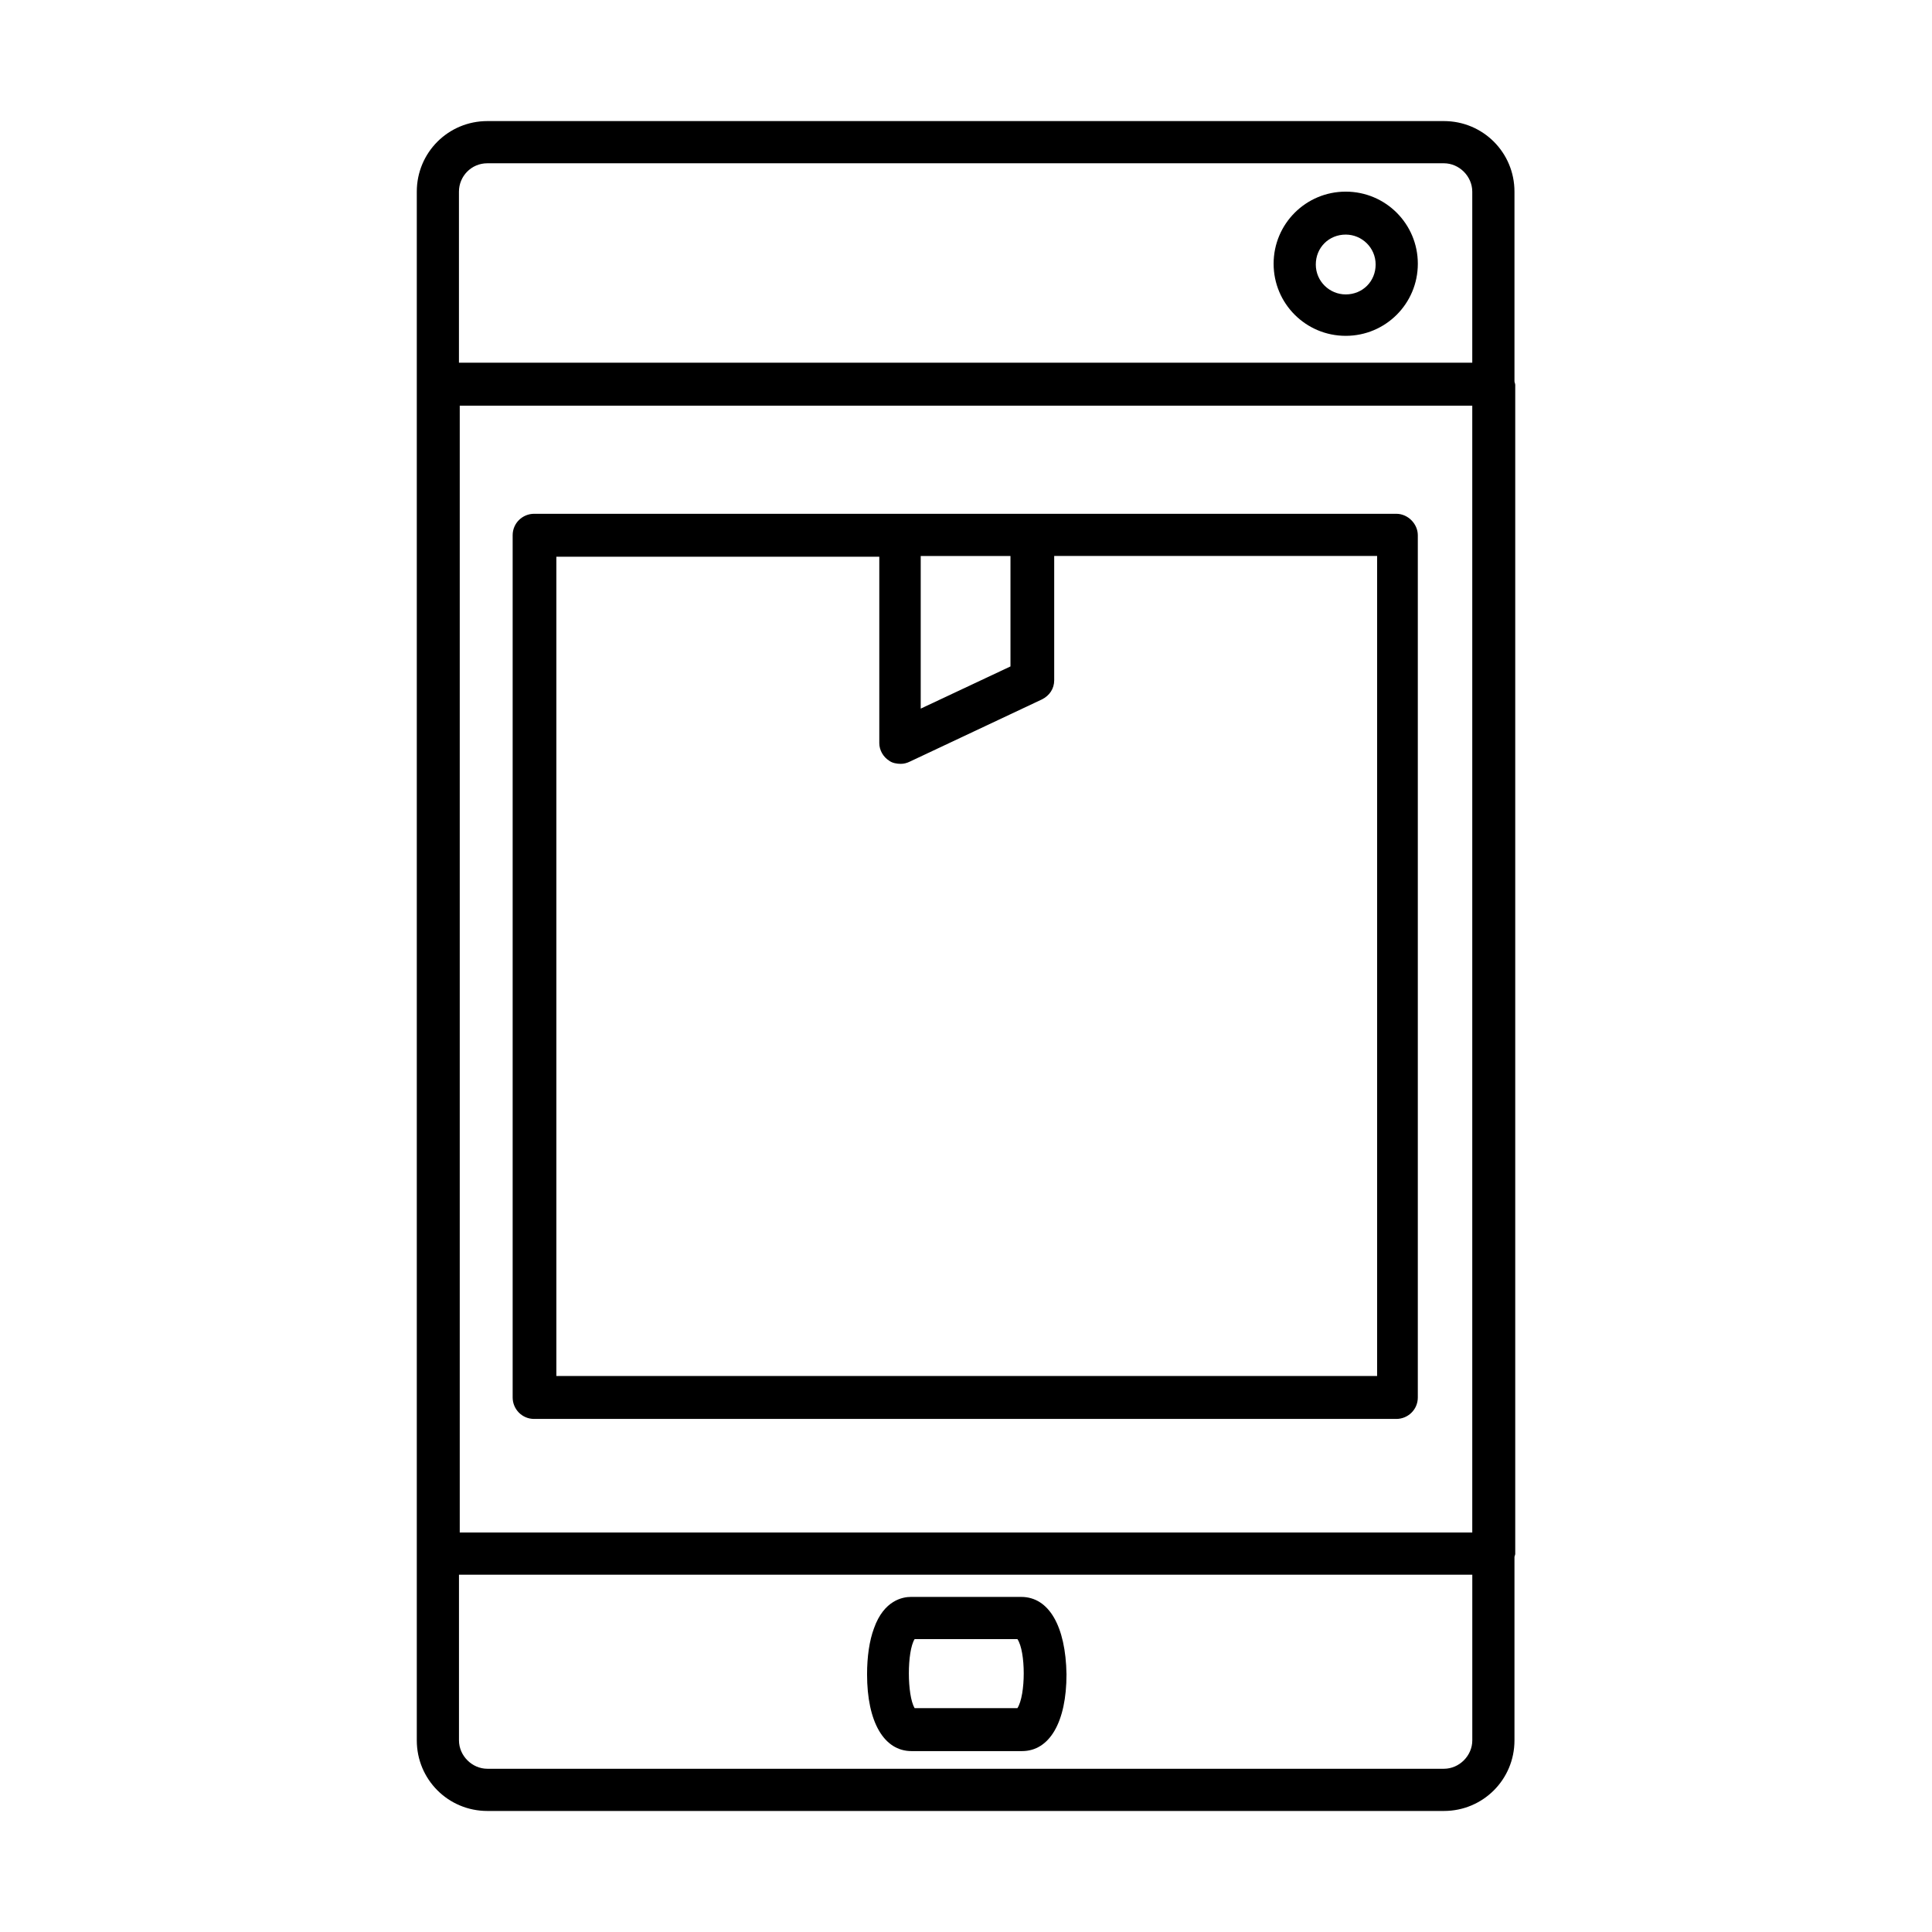
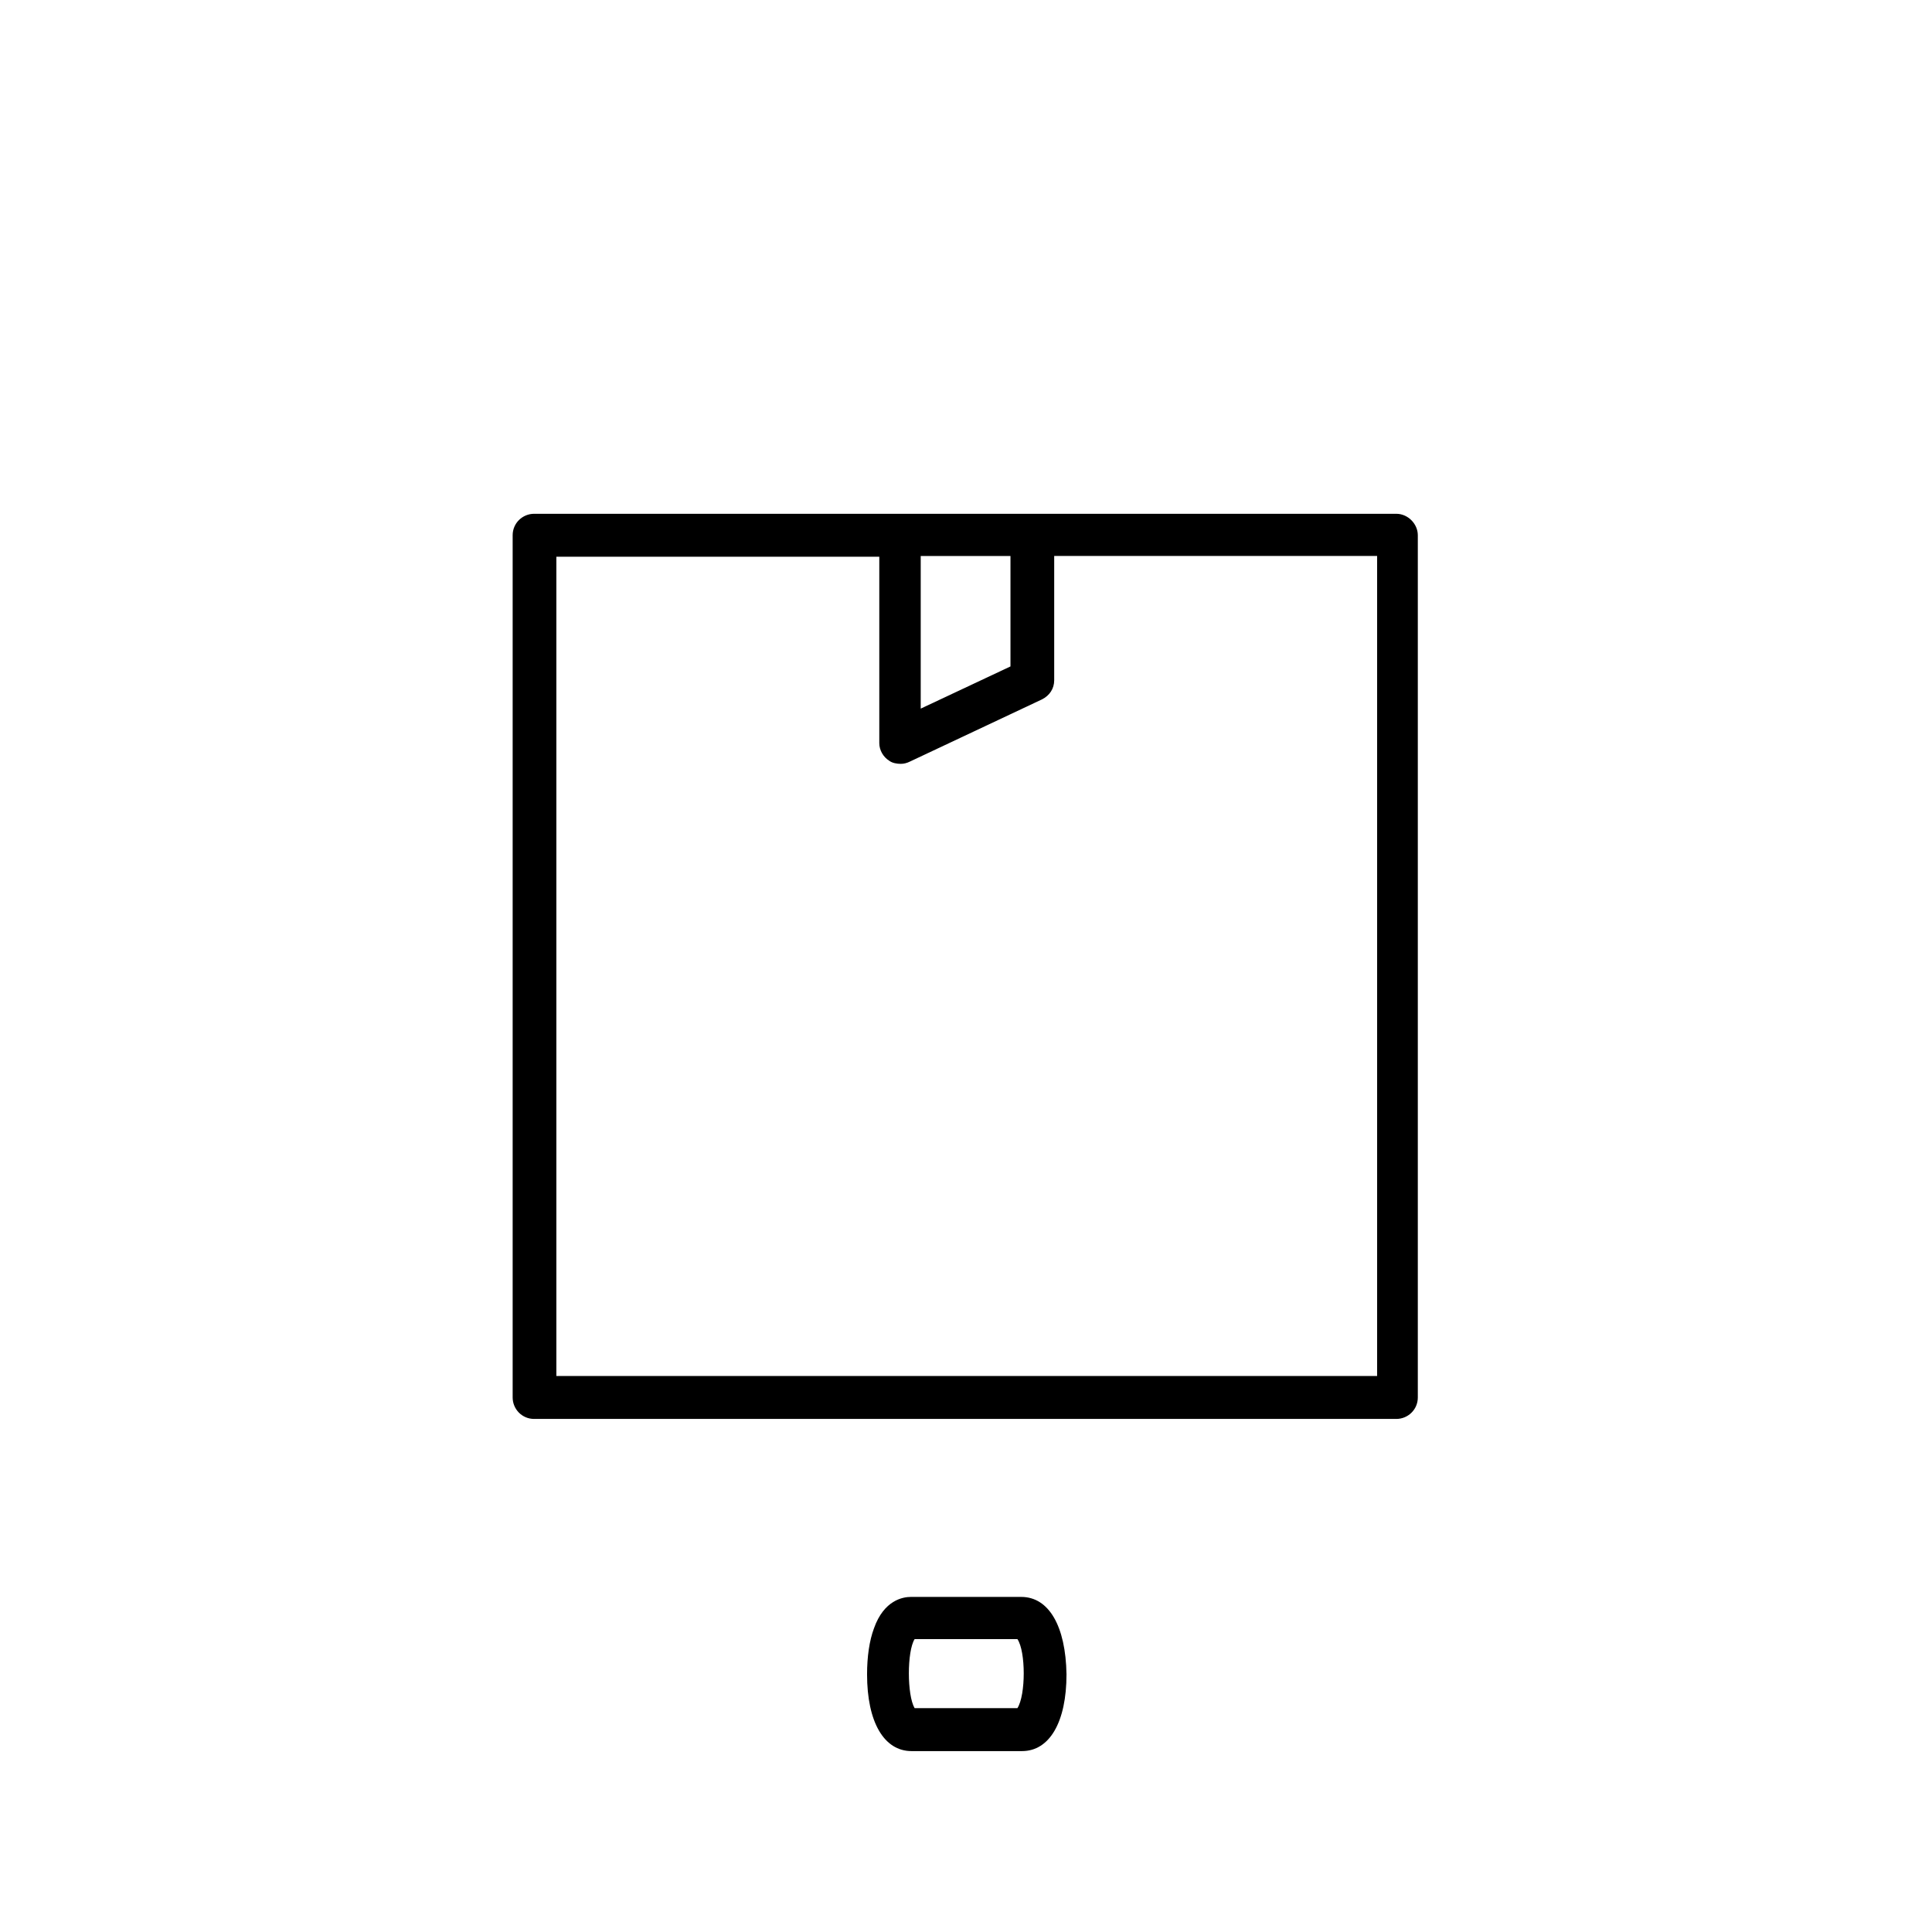
<svg xmlns="http://www.w3.org/2000/svg" fill="#000000" width="800px" height="800px" version="1.1" viewBox="144 144 512 512">
  <g>
    <path d="m414.64 567.2h-29.273c-2.031 0-7.113 0.812-9.758 8.332-1.219 3.254-1.828 7.523-1.828 12.199 0 12.602 4.469 20.328 11.789 20.328h29.273c7.316 0 11.789-7.727 11.789-20.328-0.203-12.809-4.676-20.531-11.992-20.531zm-1.016 29.477h-27.242c-2.031-3.457-2.031-15.043 0-18.297h27.242c2.234 3.254 2.234 14.84 0 18.297z" />
-     <path d="m545.35 194.79c0-10.367-8.336-18.703-18.703-18.703h-253.49c-10.367 0-18.703 8.336-18.703 18.703v410.43c0 10.367 8.336 18.703 18.703 18.703h253.49c10.367 0 18.703-8.336 18.703-18.703v-48.582c0-0.203 0.203-0.609 0.203-0.816v-309.8c0-0.406-0.203-0.609-0.203-1.016zm-11.184 355.34h-268.33v-298.62h268.33zm-261.01-362.86h253.49c4.066 0 7.519 3.457 7.519 7.523v45.332h-268.54v-45.332c0-4.066 3.254-7.523 7.523-7.523zm253.49 425.47h-253.49c-4.066 0-7.523-3.457-7.523-7.523v-43.91h268.54v43.91c0 4.066-3.453 7.523-7.519 7.523z" />
-     <path d="m500.63 233c10.57 0 19.109-8.535 19.109-19.105 0-10.57-8.539-19.109-19.109-19.109-10.57 0-19.109 8.539-19.109 19.109 0 10.57 8.539 19.105 19.109 19.105zm0-26.832c4.269 0 7.926 3.457 7.926 7.93s-3.453 7.926-7.926 7.926c-4.269 0-7.93-3.453-7.93-7.926s3.457-7.93 7.93-7.93z" />
    <path d="m514.04 280.16h-228.49c-3.047 0-5.691 2.438-5.691 5.691v228.49c0 3.051 2.441 5.691 5.691 5.691h228.49c3.051 0 5.695-2.438 5.695-5.691v-228.49c0-3.051-2.644-5.691-5.695-5.691zm-126.04 11.18h23.785v29.273l-23.785 11.18zm-96.559 217.31v-217.11h85.582v49.398c0 1.828 1.016 3.66 2.644 4.676 0.812 0.609 2.031 0.812 3.047 0.812 0.816 0 1.629-0.203 2.441-0.609l34.965-16.465c2.031-1.02 3.254-2.848 3.254-5.082v-32.934h85.578v217.31z" />
  </g>
</svg>